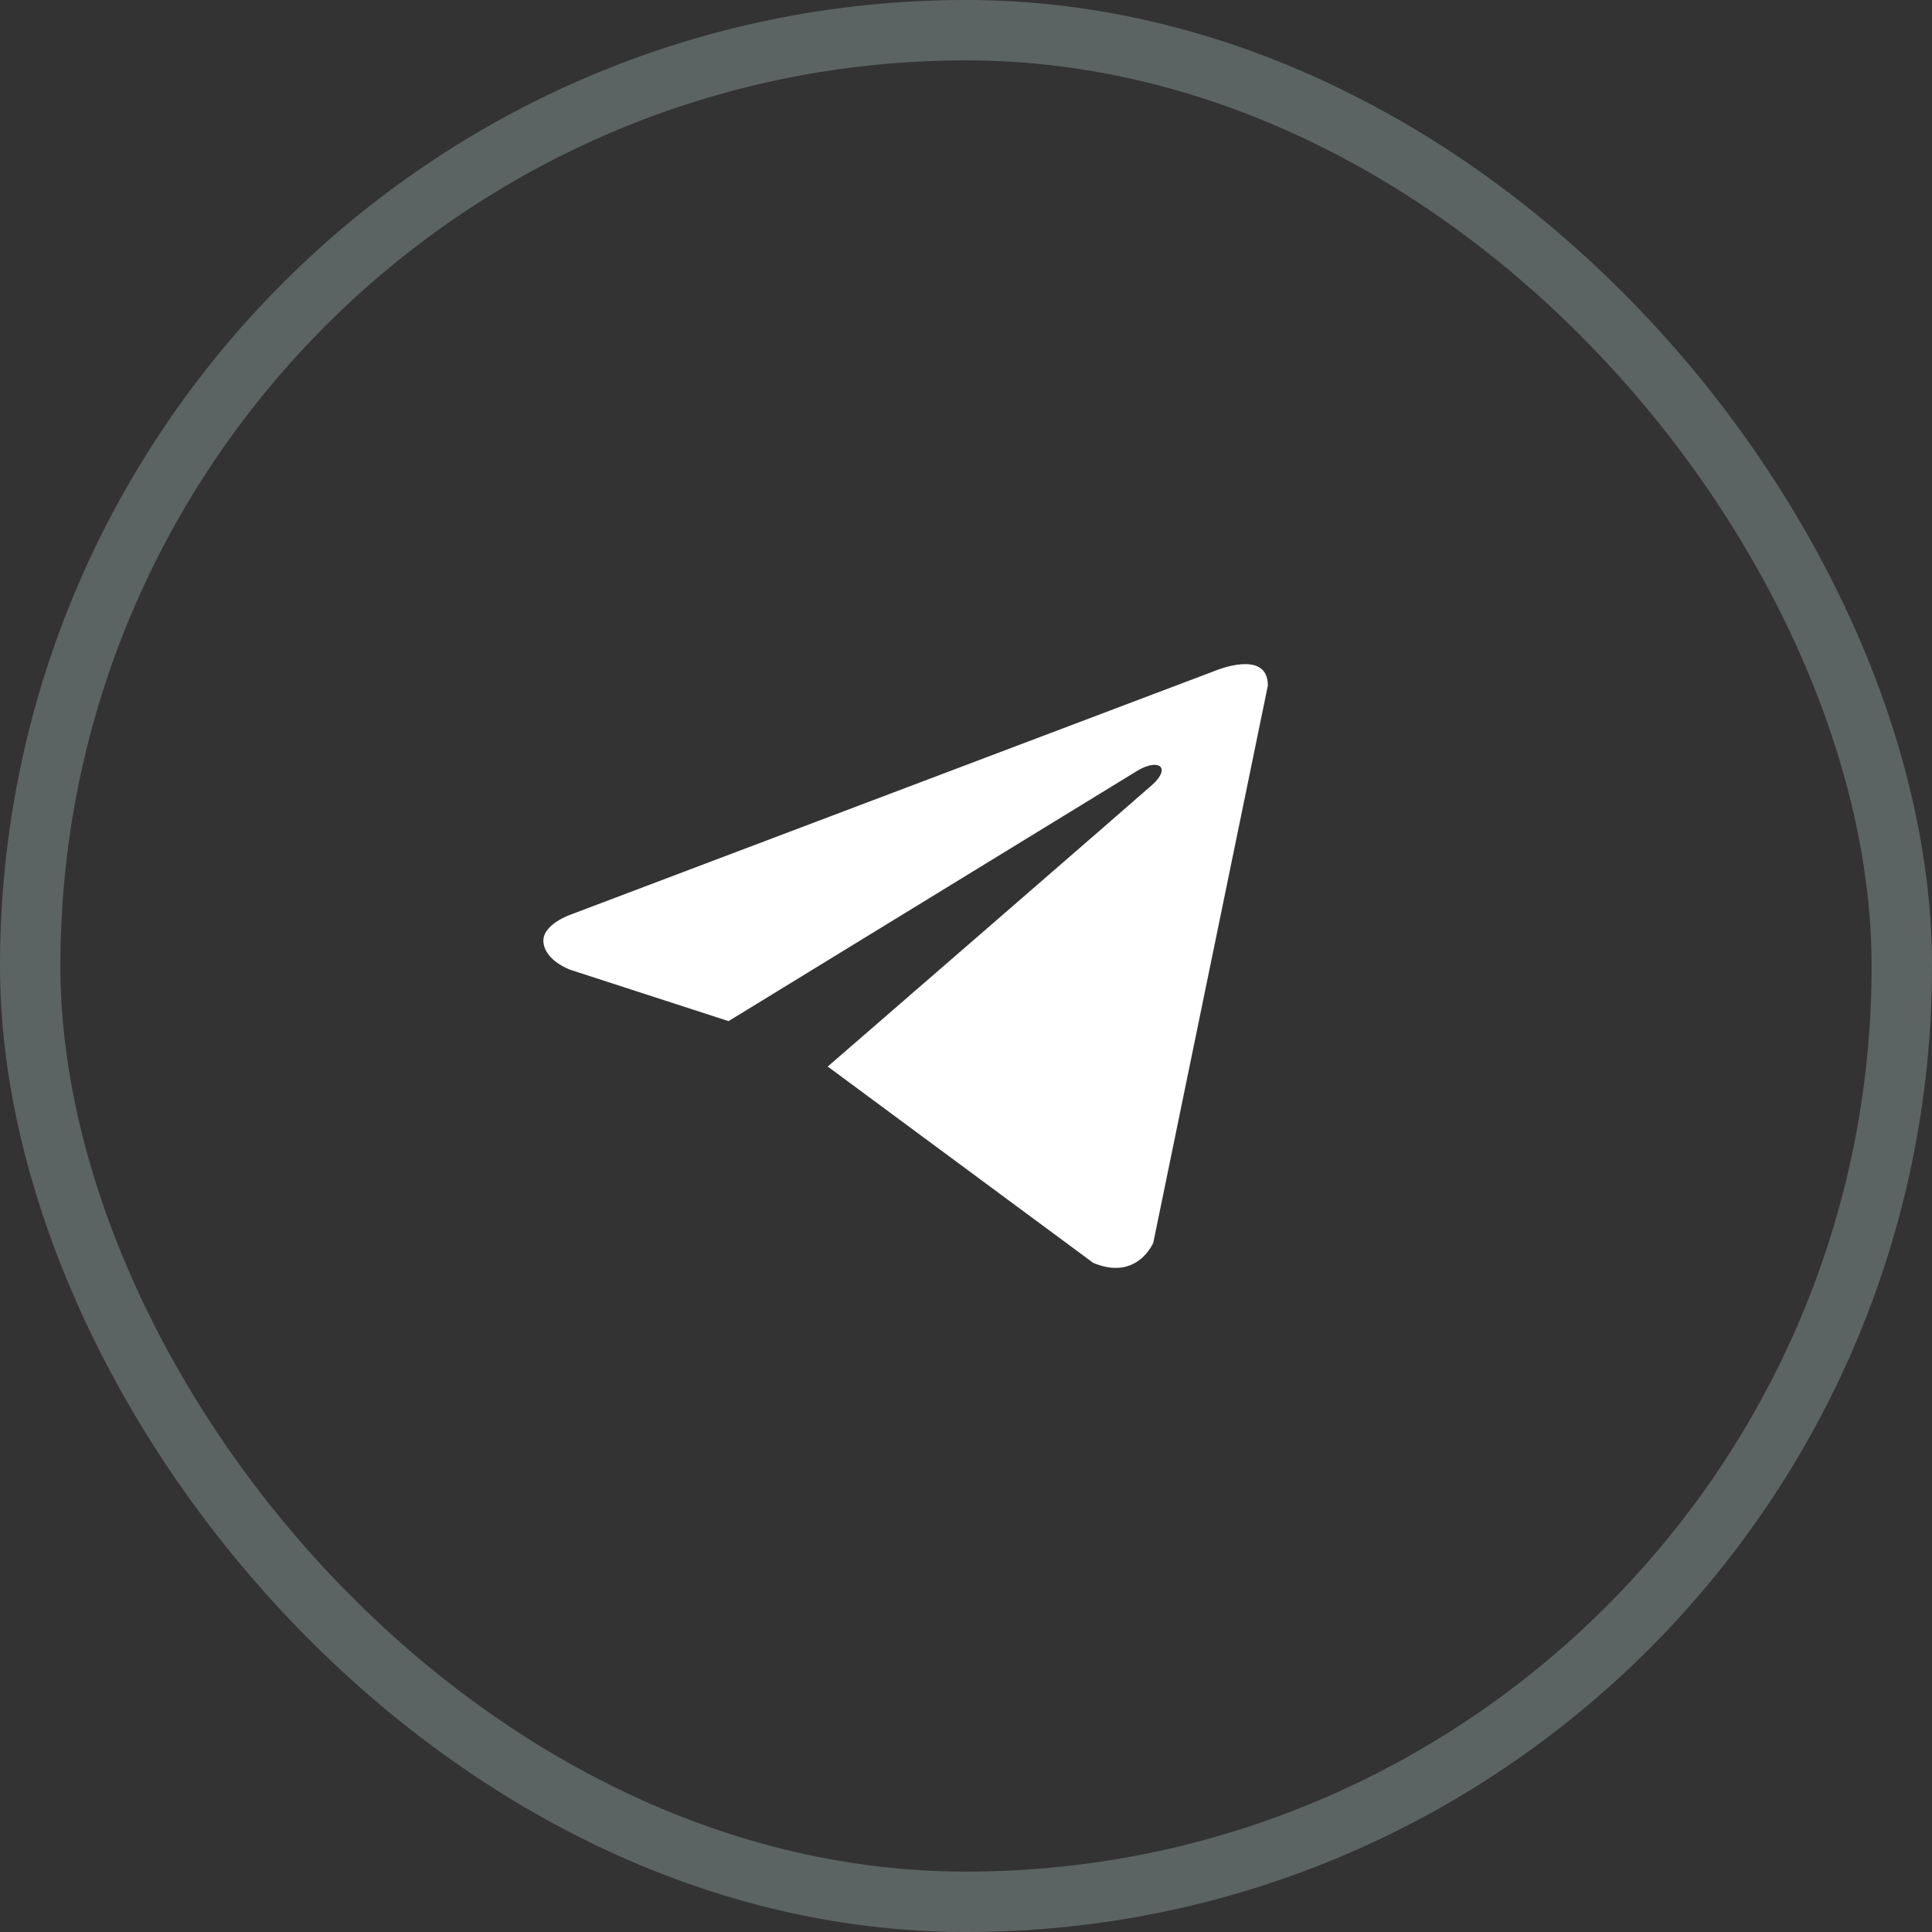
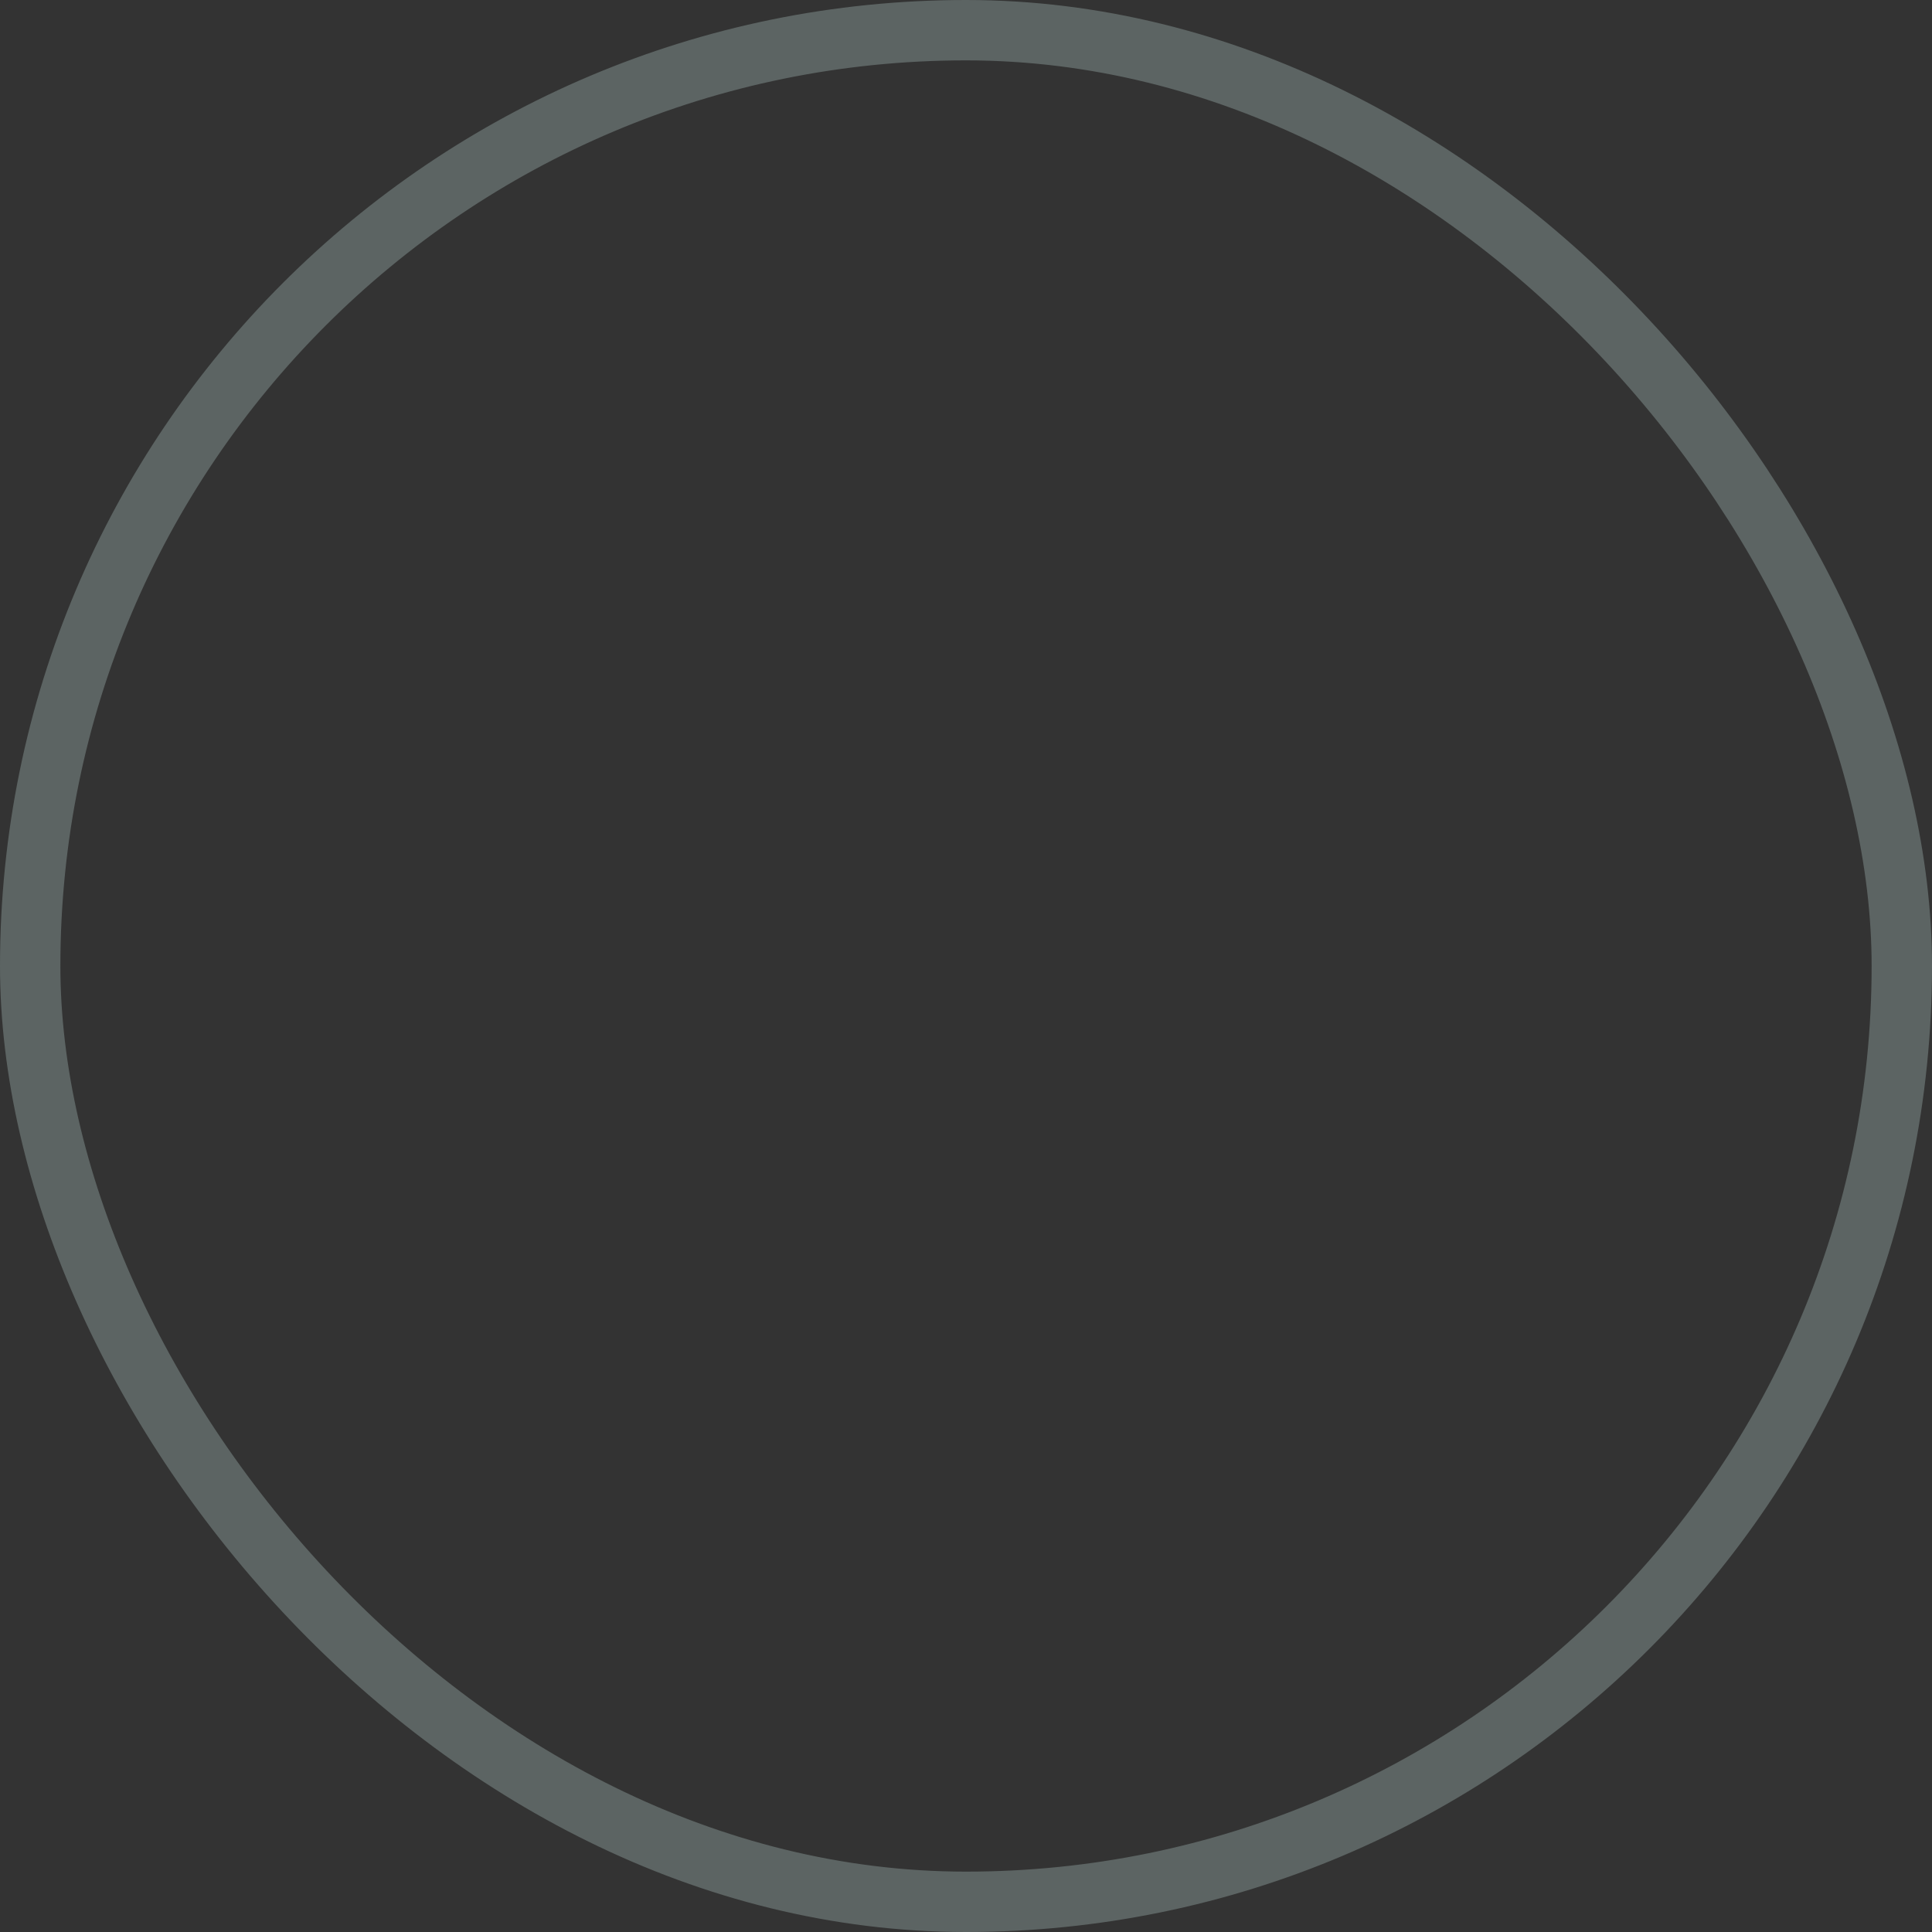
<svg xmlns="http://www.w3.org/2000/svg" width="32" height="32" viewBox="0 0 32 32" fill="none">
  <rect x="0" y="0" width="32" height="32" fill="#333333" stroke="none" />
  <rect x="0.5" y="0.5" width="31" height="31" rx="15.5" stroke="#5C6463" />
-   <path d="M21 11.354L19.102 20.584C19.102 20.584 18.836 21.224 18.107 20.917L13.727 17.678L13.707 17.668C14.298 17.156 18.886 13.178 19.086 12.998C19.397 12.718 19.204 12.552 18.843 12.763L12.067 16.913L9.453 16.065C9.453 16.065 9.042 15.924 9.002 15.617C8.962 15.31 9.467 15.143 9.467 15.143L20.124 11.111C20.124 11.111 21 10.74 21 11.354V11.354Z" fill="white" />
</svg>